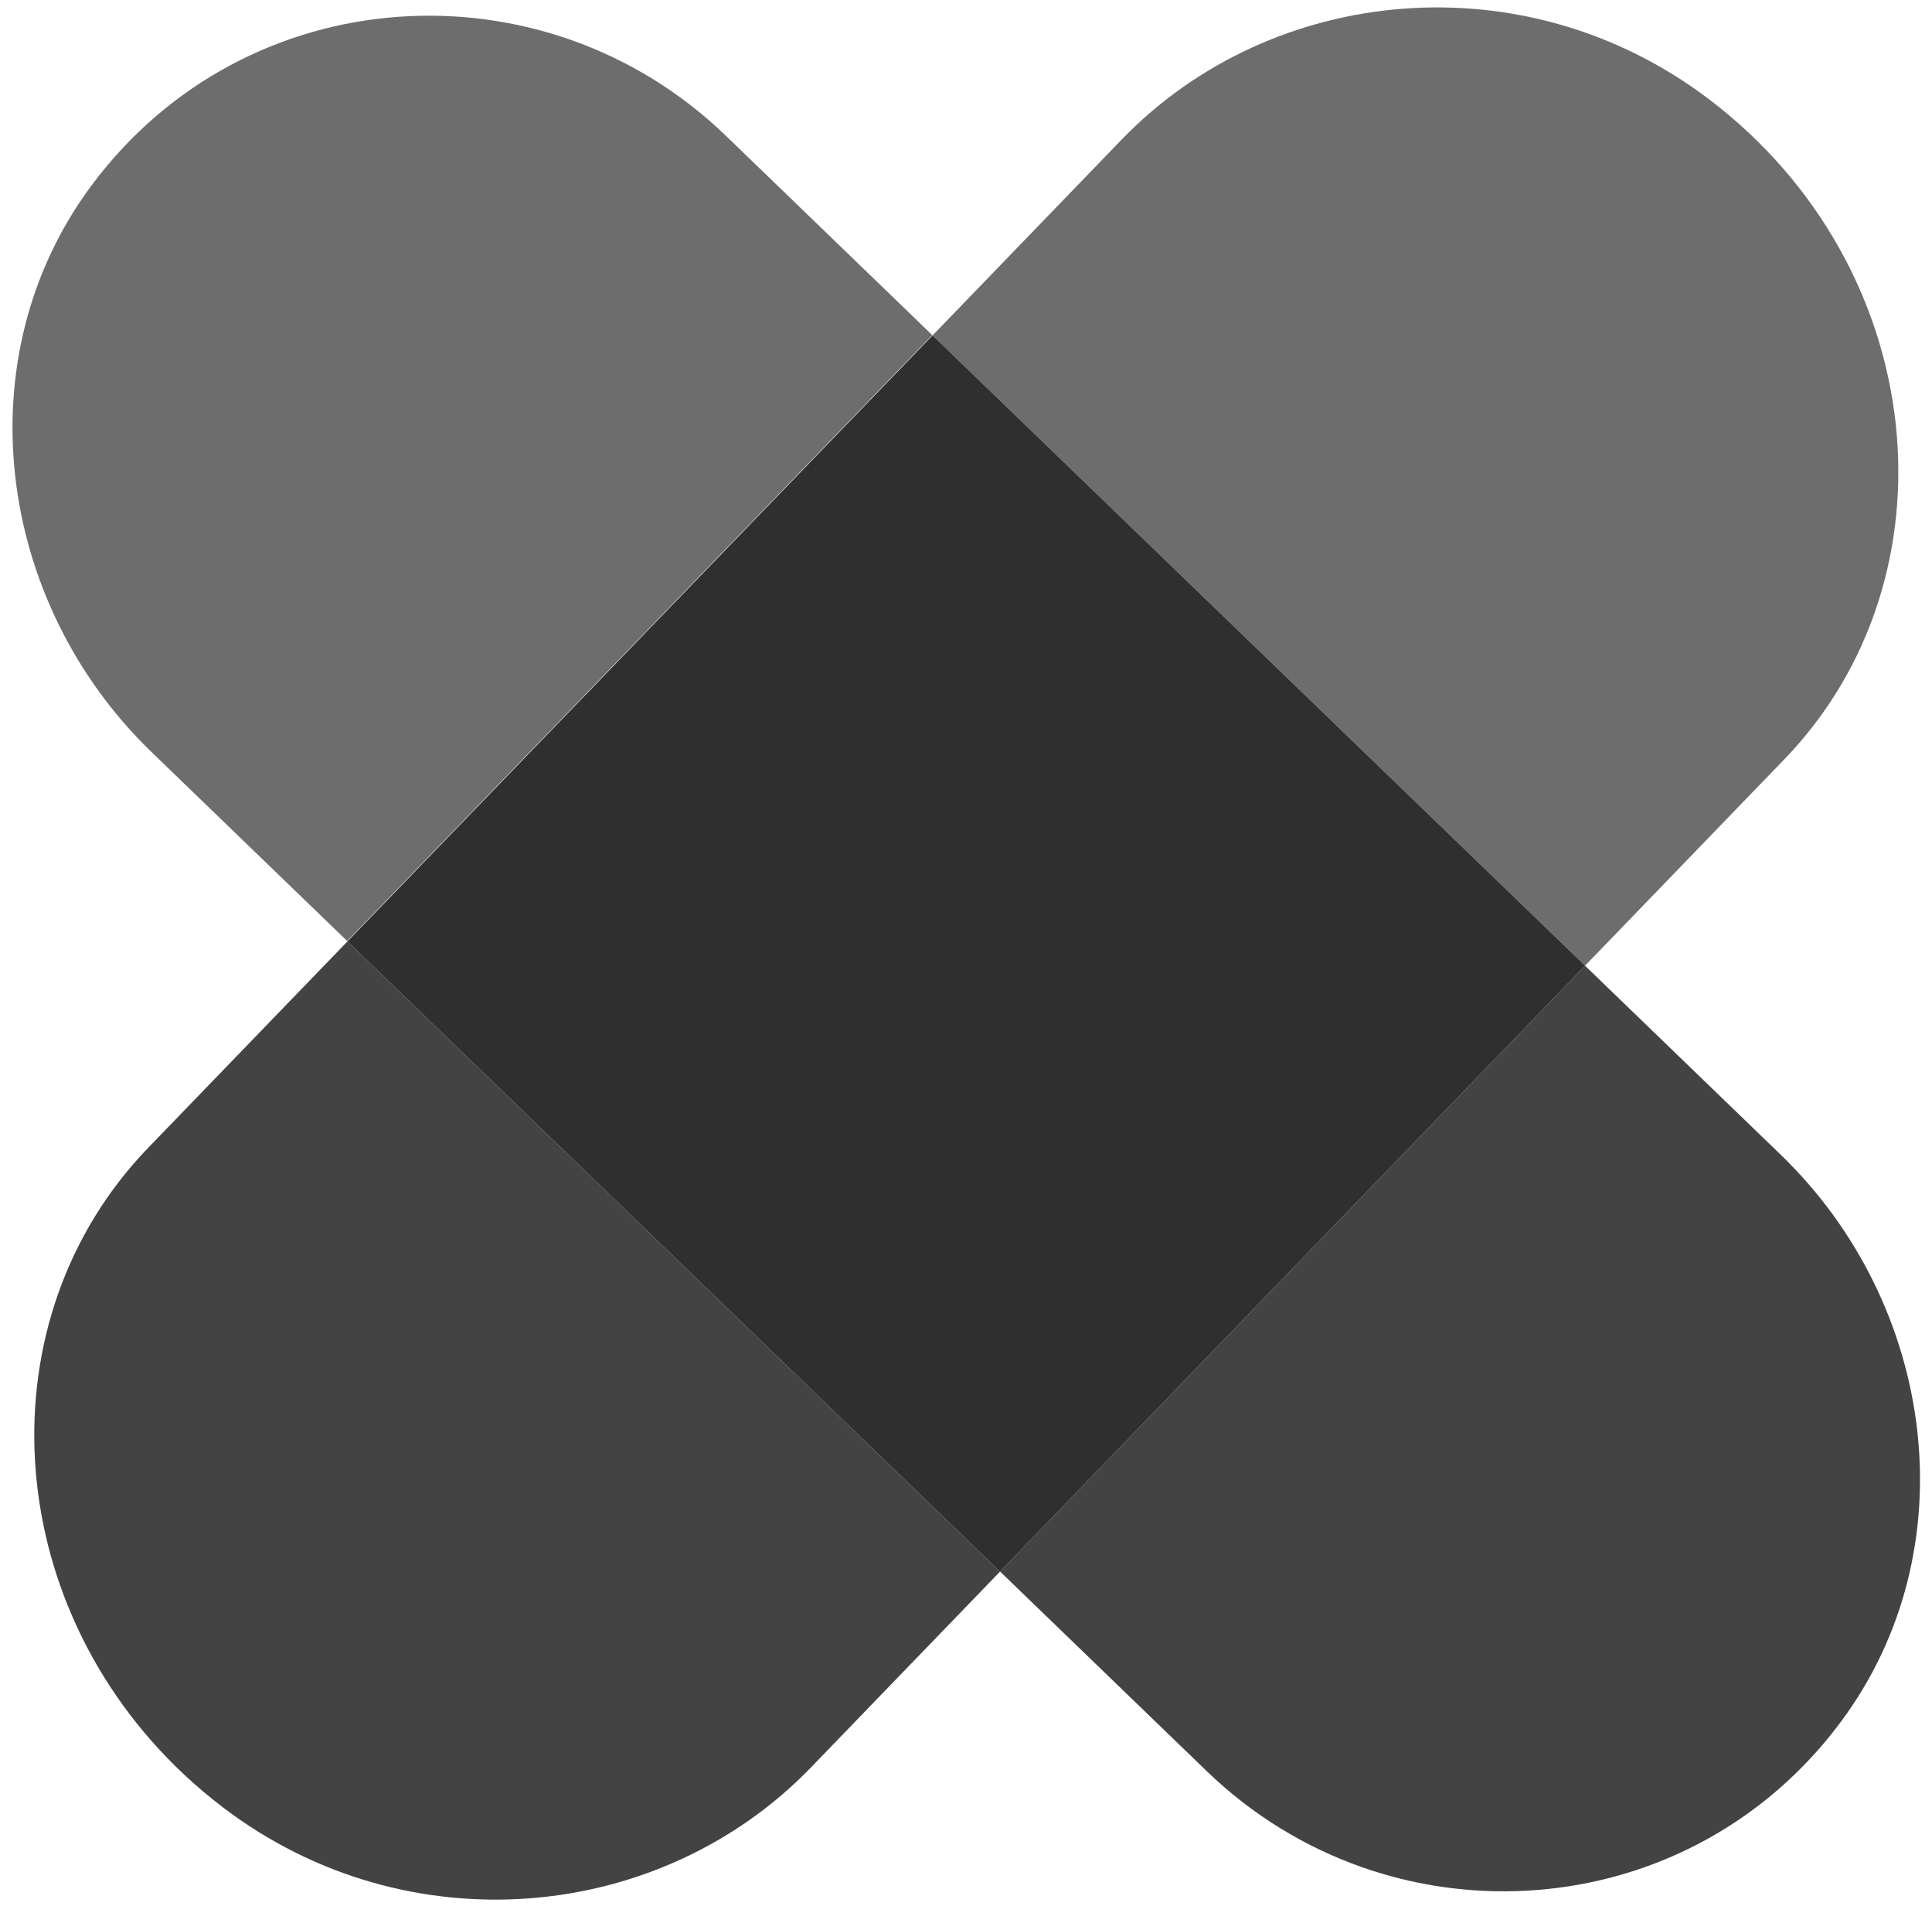
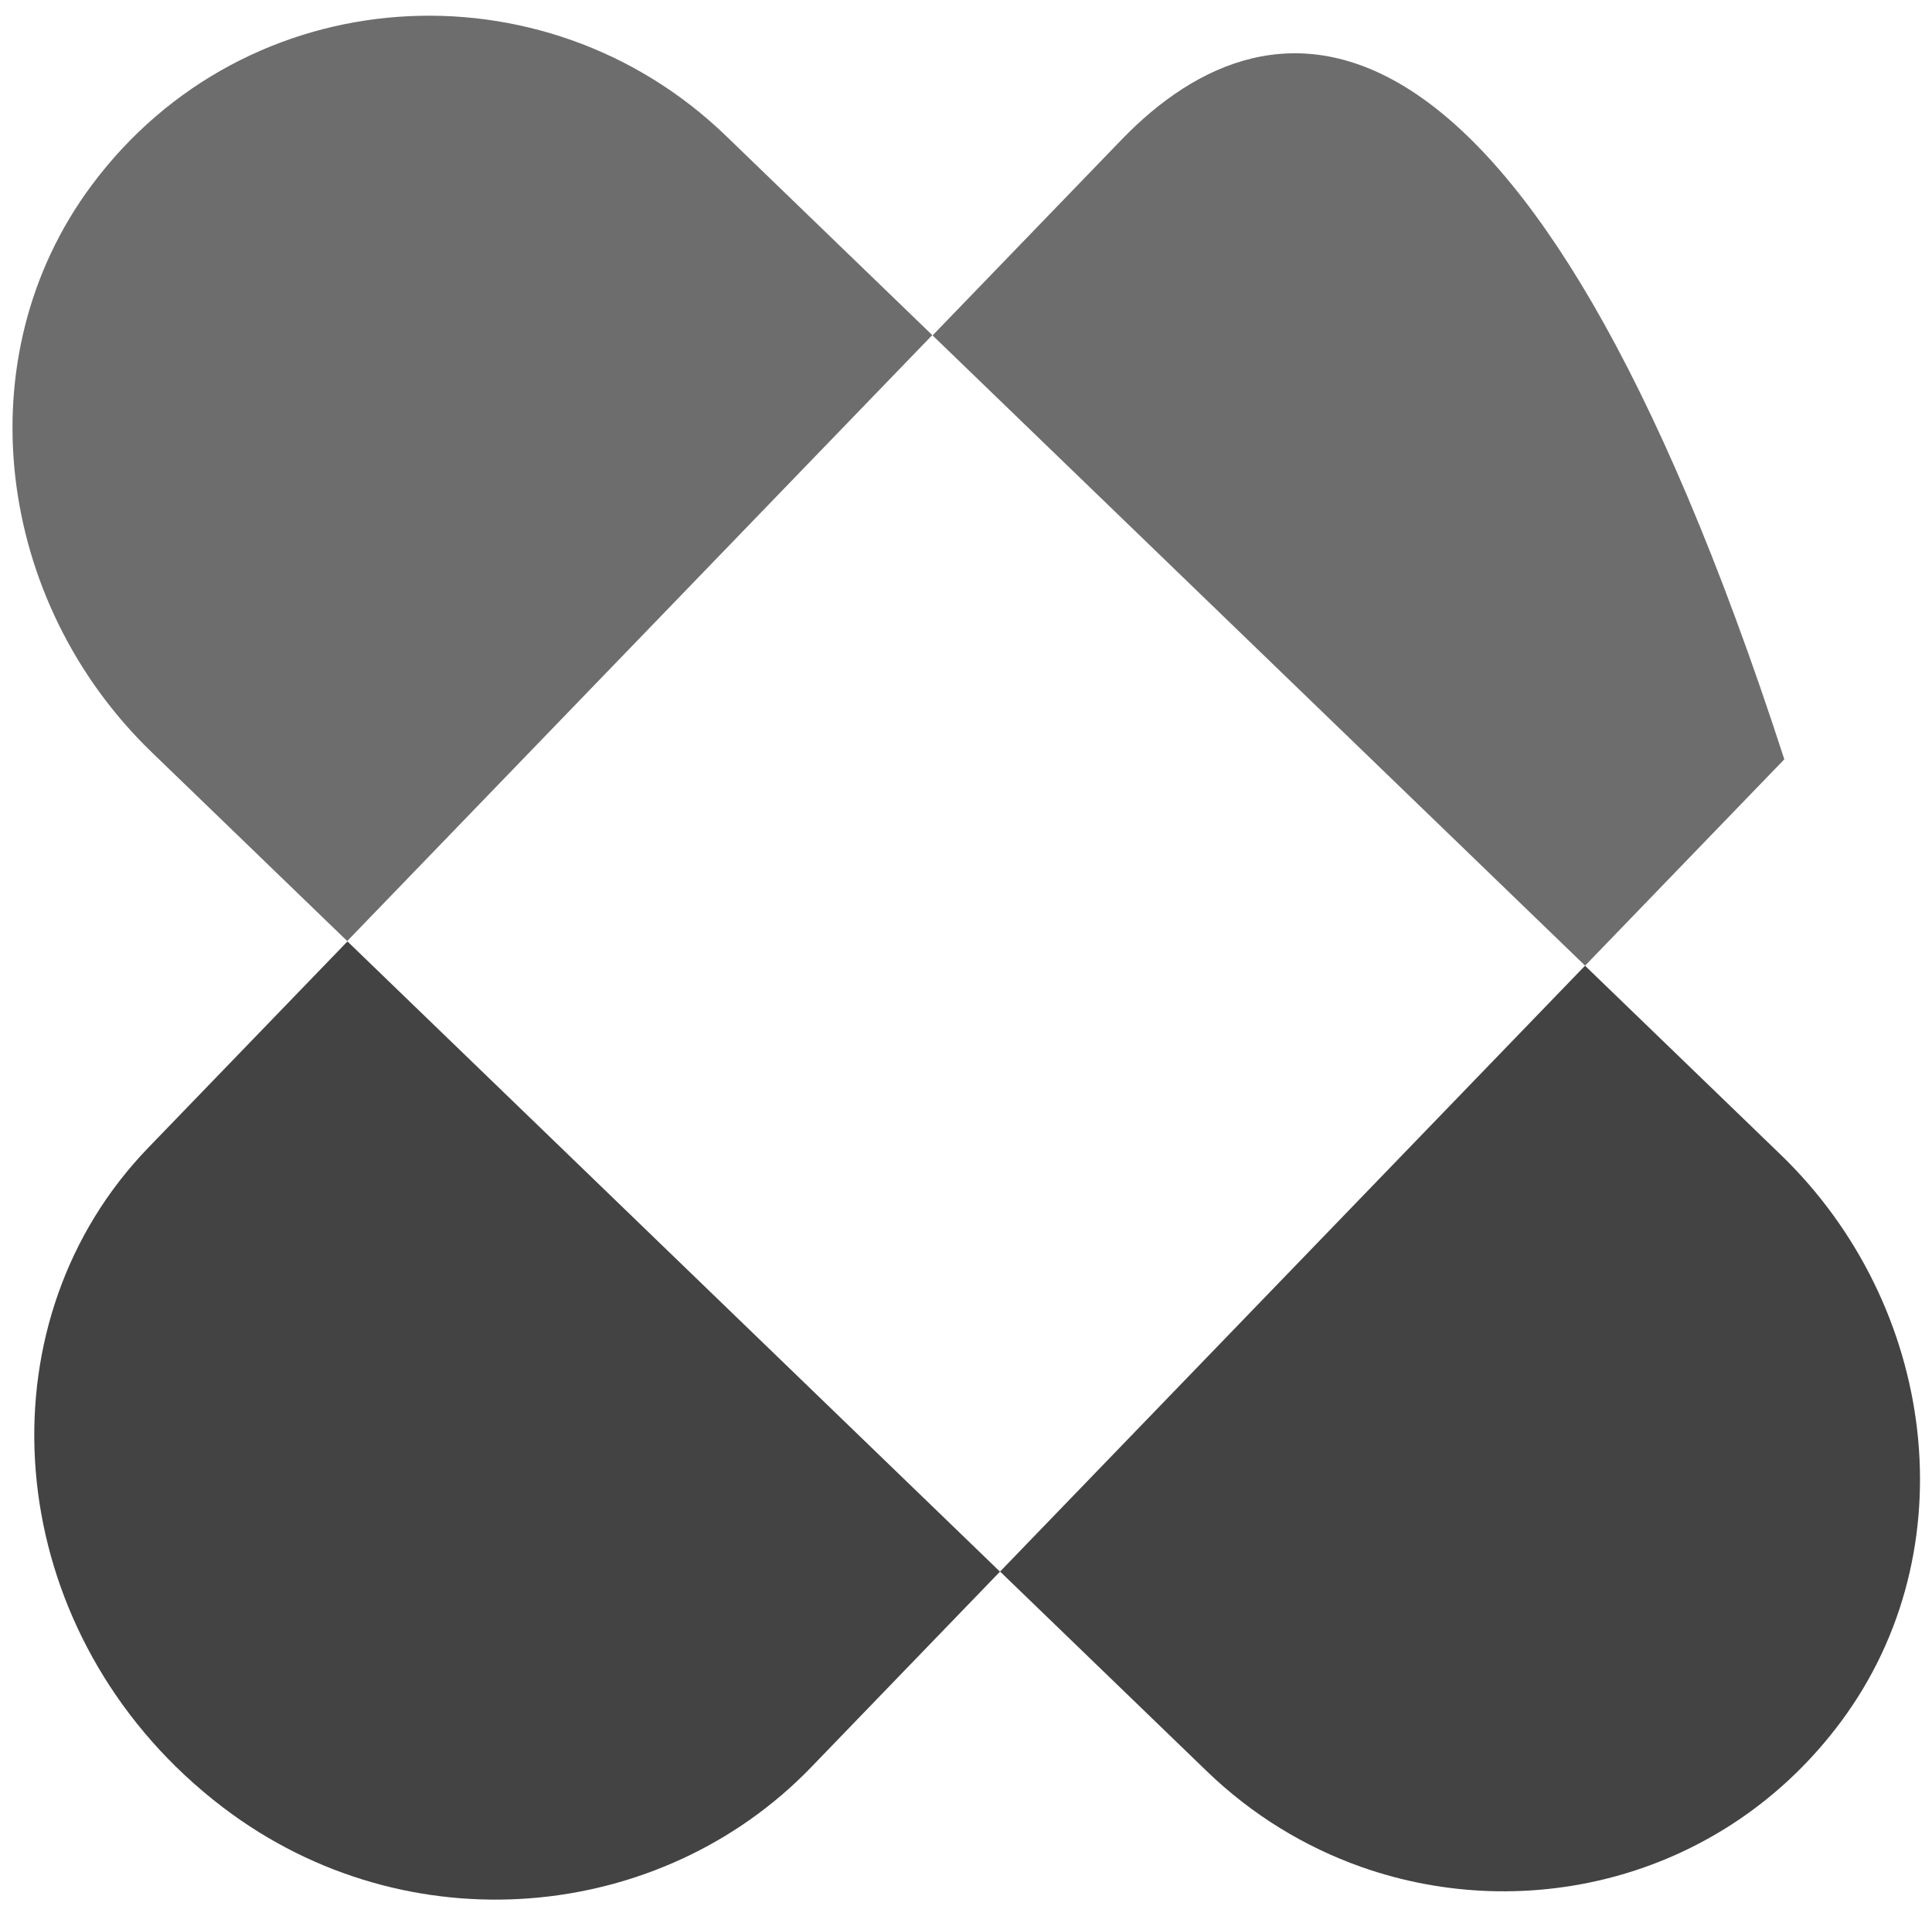
<svg xmlns="http://www.w3.org/2000/svg" width="100px" height="99px" viewBox="0 0 100 99" version="1.1">
  <title>color3@1x</title>
  <desc>Created with Sketch.</desc>
  <defs />
  <g id="Page-1" stroke="none" stroke-width="1" fill="none" fill-rule="evenodd">
    <g id="plusColors" transform="translate(-540, -36)" fill="#2F2F2F">
      <g id="main">
        <g id="color3" transform="translate(505, 0)">
          <g id="Plus" transform="translate(85.134, 85.031) rotate(-136) translate(-85.134, -85.031) translate(24.634, 26.031)">
-             <path d="M36.891,80.489 L36.891,95.333 C36.891,108.444 49.136,118.917 63.451,117.194 C75.288,115.77 83.843,105.773 83.843,94.571 L83.843,80.489 L83.819,80.489 L36.891,80.489 Z" id="Fill-22" opacity="0.7" />
+             <path d="M36.891,80.489 L36.891,95.333 C75.288,115.77 83.843,105.773 83.843,94.571 L83.843,80.489 L83.819,80.489 L36.891,80.489 Z" id="Fill-22" opacity="0.7" />
            <path d="M83.843,36.891 L83.865,36.891 L83.865,80.489 L98.708,80.489 C111.807,80.489 122.271,69.119 120.548,55.825 C119.125,44.839 109.136,36.896 97.943,36.896 L83.865,36.896" id="Fill-24" opacity="0.7" />
            <path d="M36.891,22.809 L36.891,36.891 L83.843,36.891 L83.843,22.046 C83.843,9.757 73.08,-0.211 59.938,0.003 C59.065,0.017 58.181,0.077 57.29,0.184 C45.45,1.608 36.891,11.606 36.891,22.809" id="Fill-26" opacity="0.9" />
            <path d="M36.891,36.891 L36.866,36.891 L36.866,36.899 L22.017,36.899 C18.744,36.899 15.638,37.609 12.841,38.881 C4.455,42.704 -1.108,51.59 0.187,61.555 C1.611,72.544 11.605,80.484 22.805,80.484 L36.891,80.484 L36.891,80.489 L36.891,36.891 Z" id="Fill-32" opacity="0.9" />
-             <polygon id="Fill-37" points="36.891 80.489 83.843 80.489 83.843 36.891 36.891 36.891" />
          </g>
        </g>
      </g>
    </g>
  </g>
</svg>